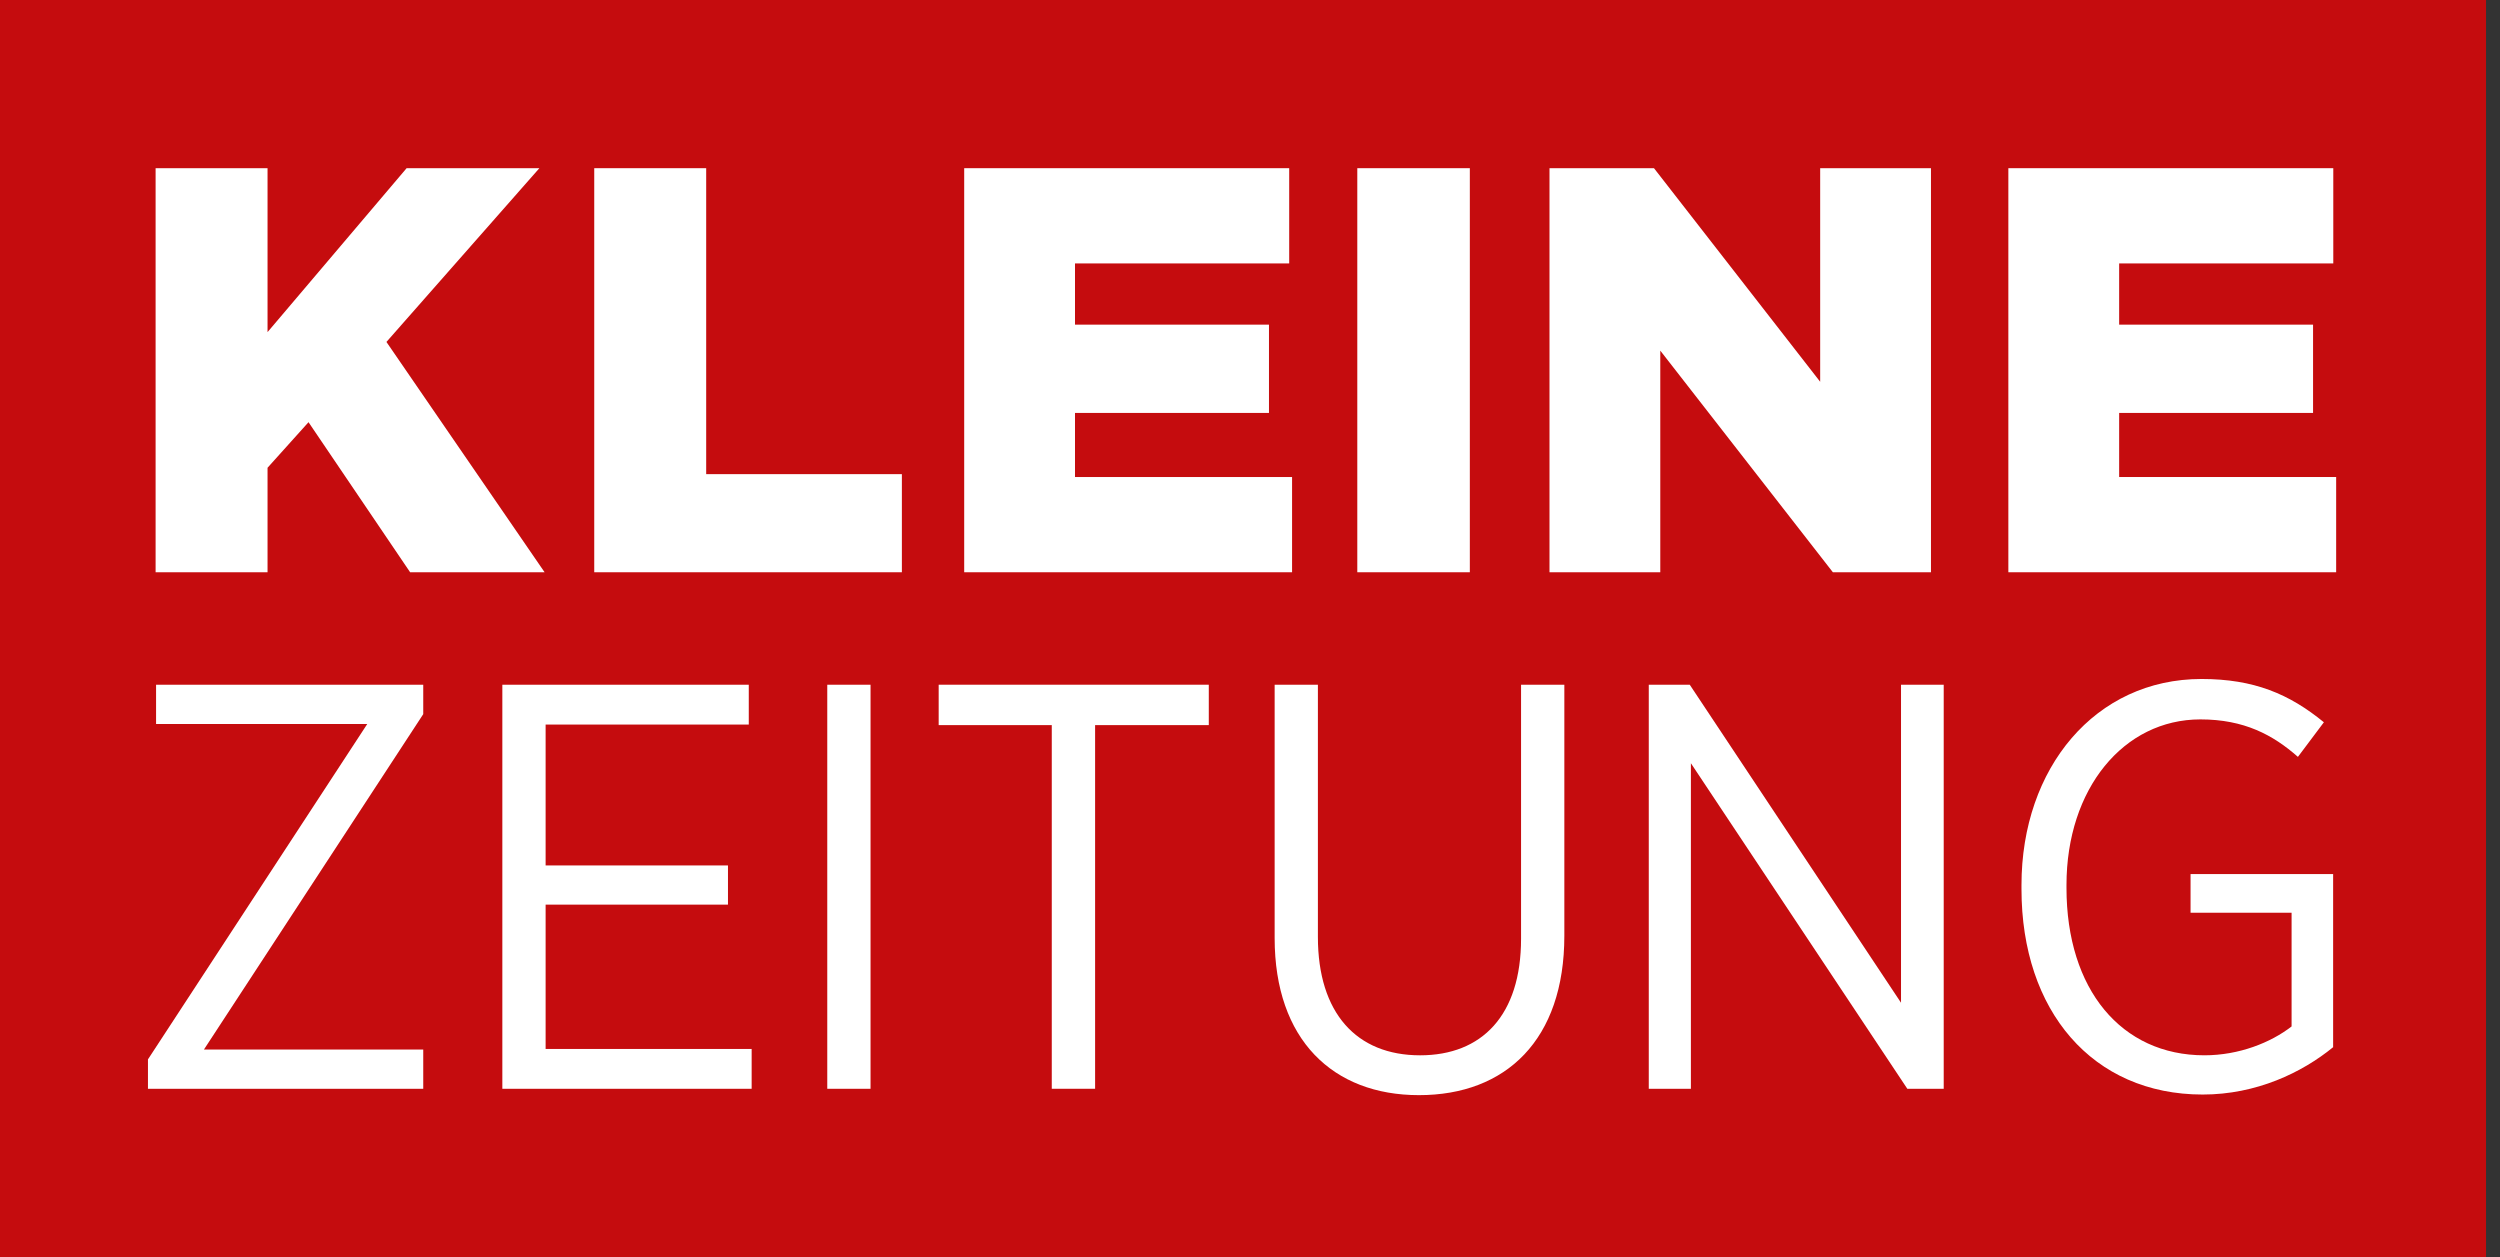
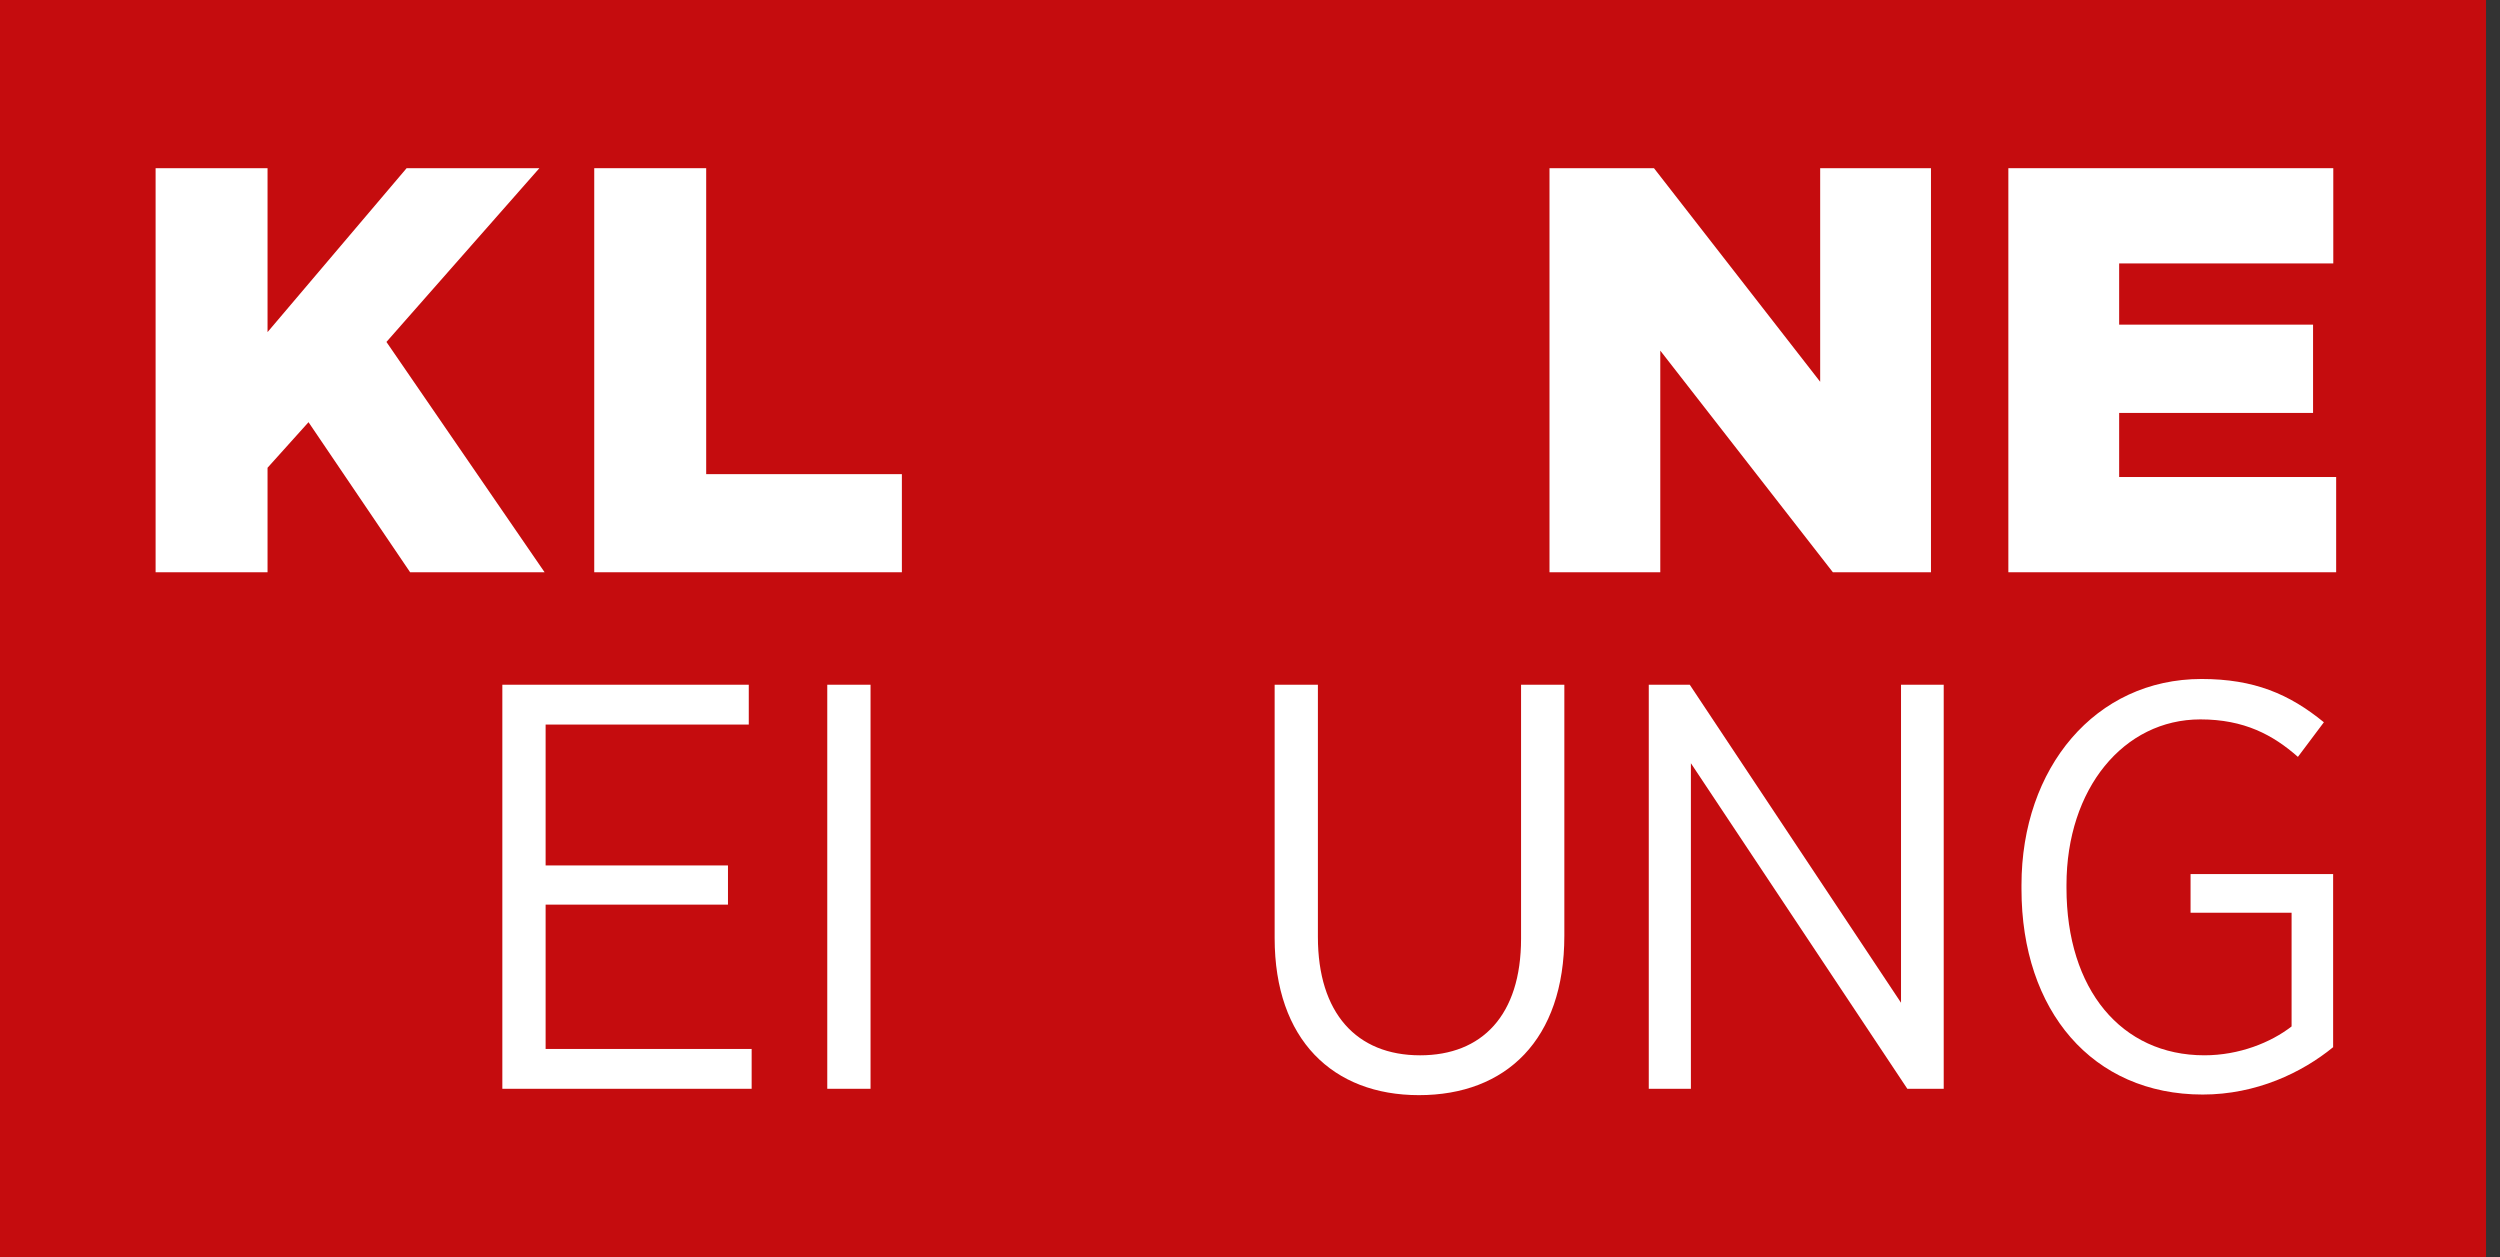
<svg xmlns="http://www.w3.org/2000/svg" class="icon pointer-events-none" viewBox="0 0 175 88" fill="none">
  <rect x="0" y="0" width="175" height="88" fill="#333333" stroke="none" />
  <g>
    <path d="M174.022 0H0V88H174.022V0Z" fill="#C50C0E" />
    <path d="M10.892 11.773H18.728V23.248L28.463 11.773H37.756L27.051 23.936L38.122 40.058H28.709L21.596 29.553L18.728 32.743V40.058H10.892V11.773Z" fill="white" />
    <path d="M41.597 11.773H49.433V33.19H63.131V40.058H41.597V11.773Z" fill="white" />
-     <path d="M95.011 11.773H102.888V40.058H95.011V11.773ZM67.494 11.773H90.244V18.44H75.25V22.725H88.828V28.905H75.25V33.392H90.445V40.058H67.494V11.773Z" fill="white" />
    <path d="M108.465 11.773H115.778L127.412 26.724V11.773H135.168V40.058H128.301L116.22 24.544V40.058H108.465V11.773Z" fill="white" />
    <path d="M140.585 11.773H163.33V18.44H148.341V22.725H161.914V28.905H148.341V33.391H163.531V40.058H140.585V11.773Z" fill="white" />
-     <path d="M10.357 74.156L25.709 50.679H10.925V47.931H29.627V49.991L14.276 73.467H29.627V76.216H10.357V74.156Z" fill="white" />
    <path d="M57.909 47.931H60.938V76.215H57.909V47.931ZM35.164 47.931H52.414V50.719H38.193V60.581H50.958V63.324H38.193V73.427H52.615V76.215H35.164V47.931Z" fill="white" />
-     <path d="M73.624 50.758H65.707V47.93H84.615V50.758H76.657V76.214H73.624V50.758Z" fill="white" />
    <path d="M89.225 65.668V47.933H92.253V65.588C92.253 70.922 94.961 73.872 99.406 73.872C103.727 73.872 106.474 71.084 106.474 65.708V47.933H109.504V65.507C109.504 72.781 105.425 76.66 99.326 76.66C93.303 76.66 89.225 72.781 89.225 65.668Z" fill="white" />
    <path d="M115.414 47.931H118.283L133.071 70.192V47.931H136.06V76.215H133.513L118.363 53.426V76.215H115.414V47.931Z" fill="white" />
    <path d="M141.504 62.235V61.953C141.504 53.749 146.673 47.529 154.107 47.529C157.784 47.529 160.25 48.579 162.672 50.559L160.854 52.981C159.116 51.448 157.096 50.358 154.027 50.358C148.657 50.358 144.654 55.206 144.654 61.953V62.154C144.654 69.263 148.496 73.871 154.308 73.871C156.735 73.871 158.955 72.981 160.411 71.851V63.892H153.339V61.185H163.319V73.303C161.139 75.086 157.945 76.618 154.188 76.618C146.471 76.618 141.504 70.761 141.504 62.235Z" fill="white" />
  </g>
</svg>